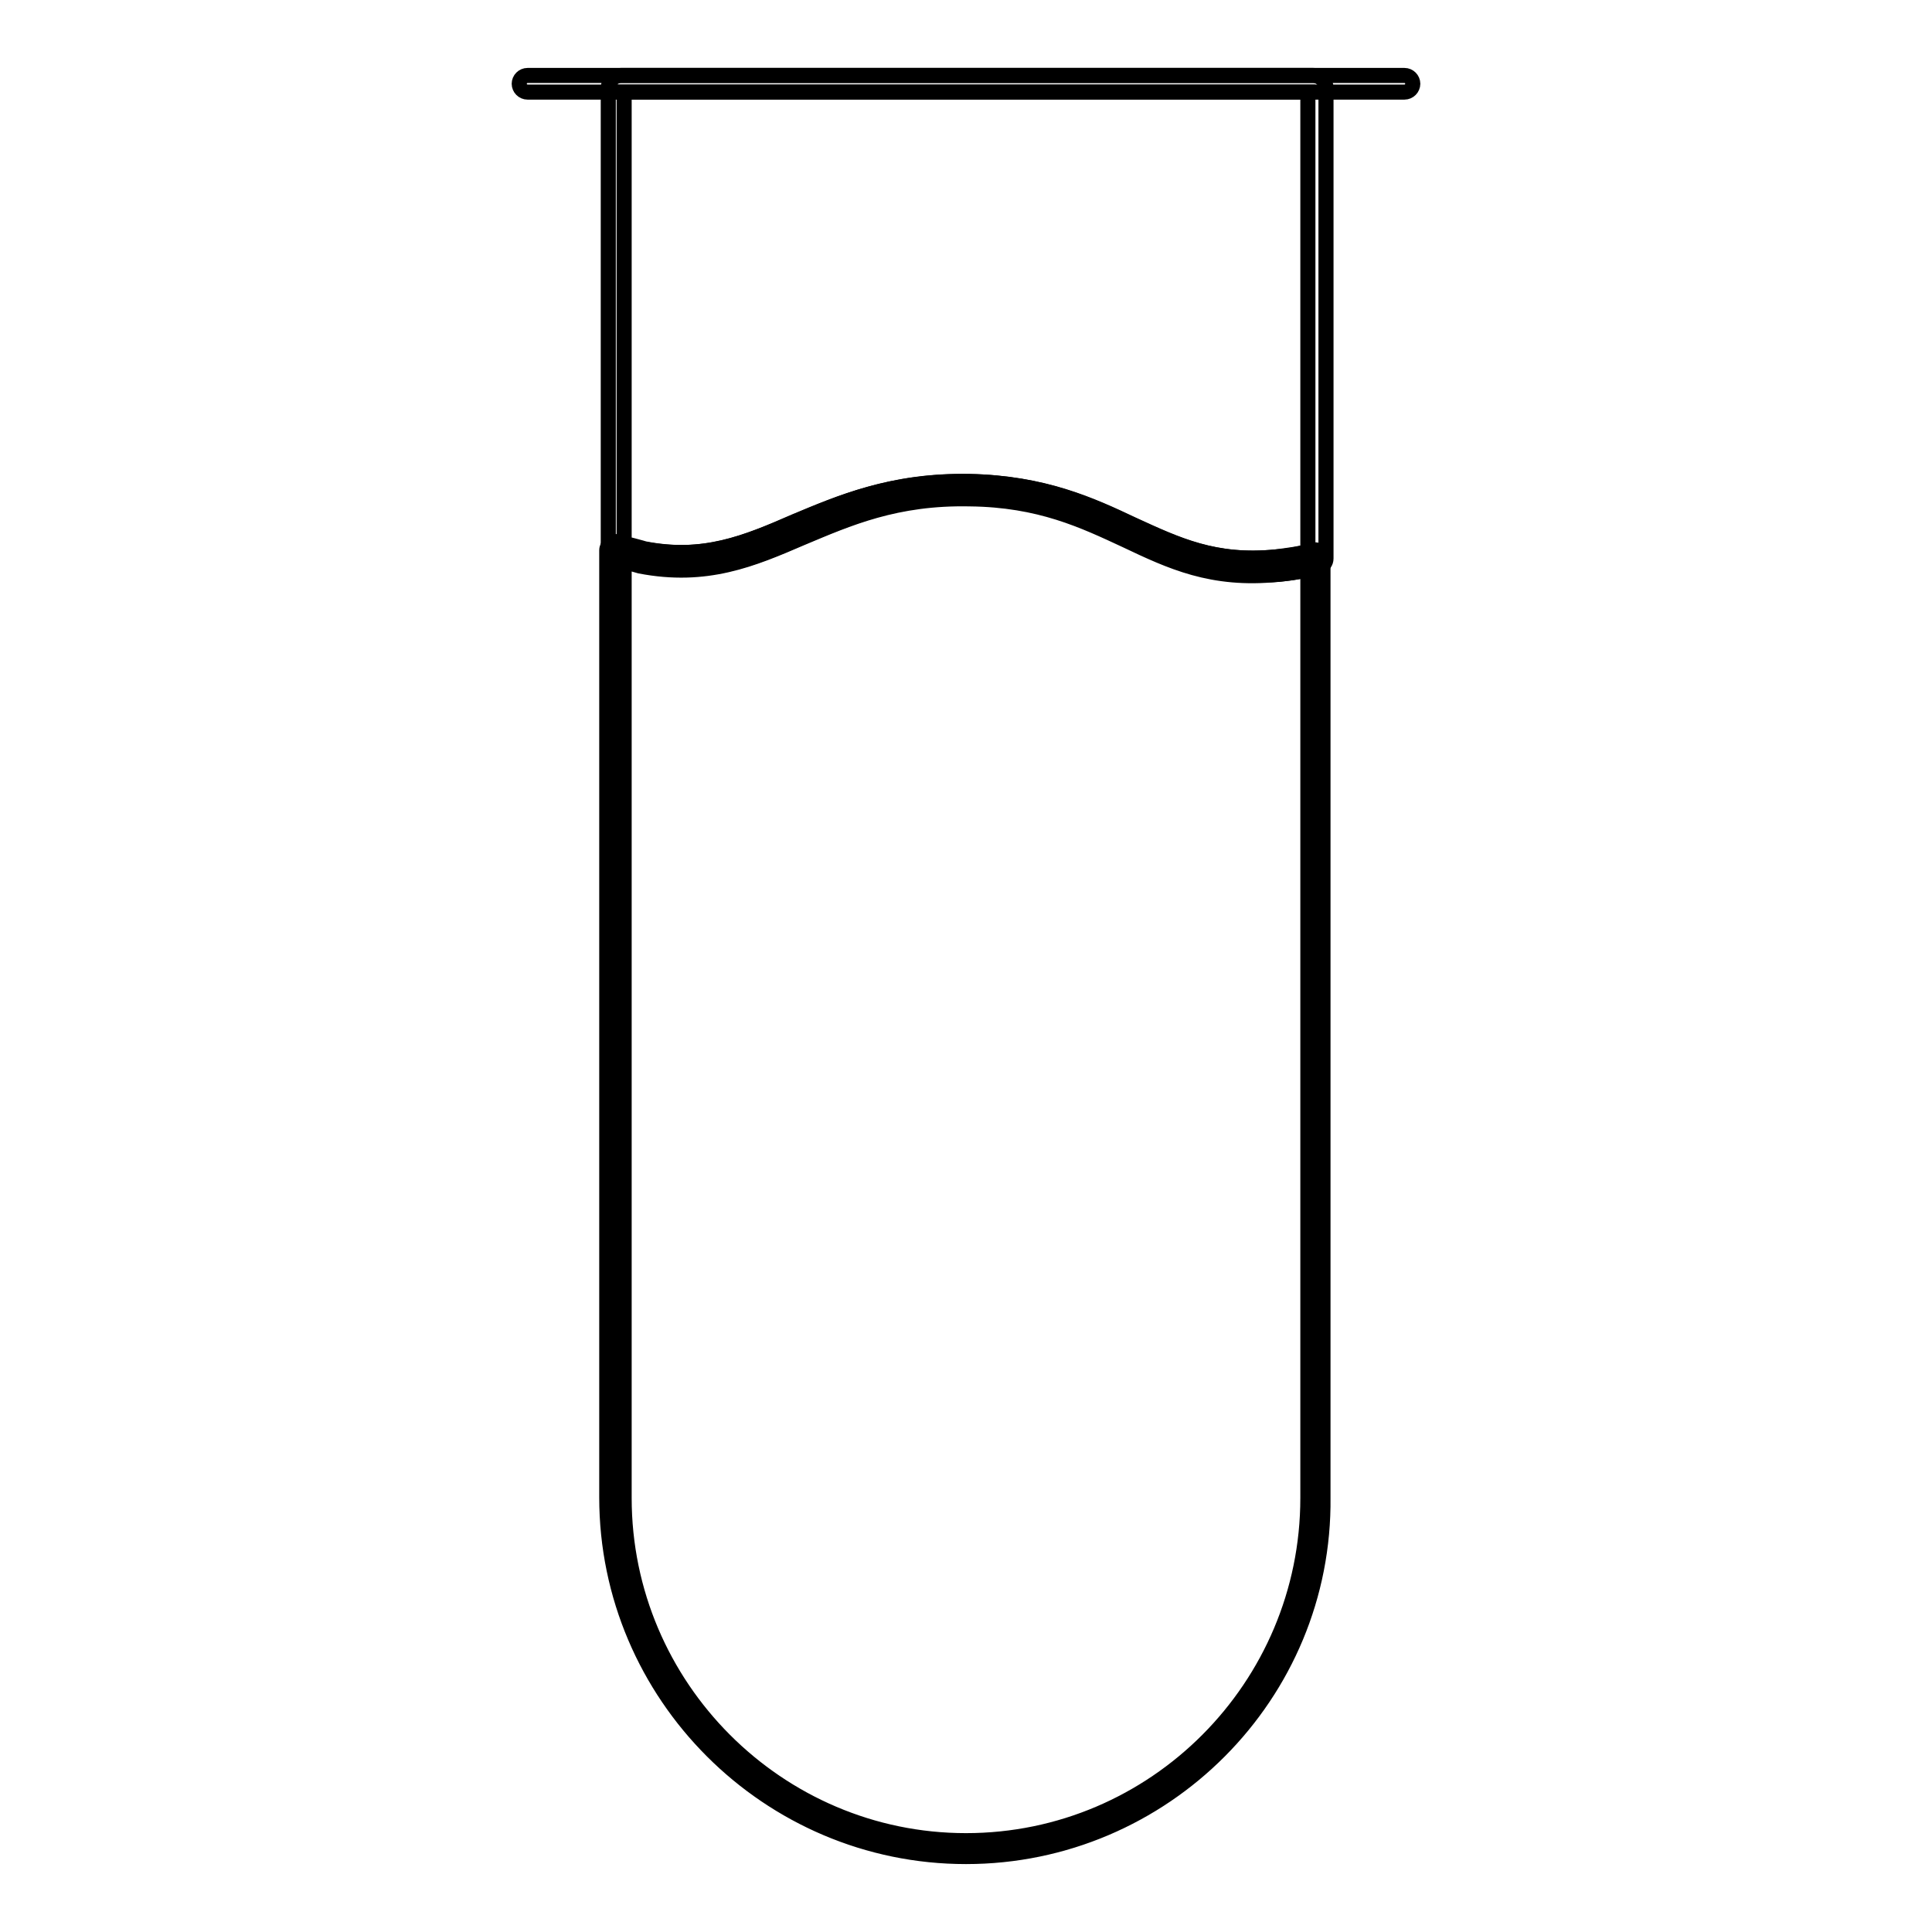
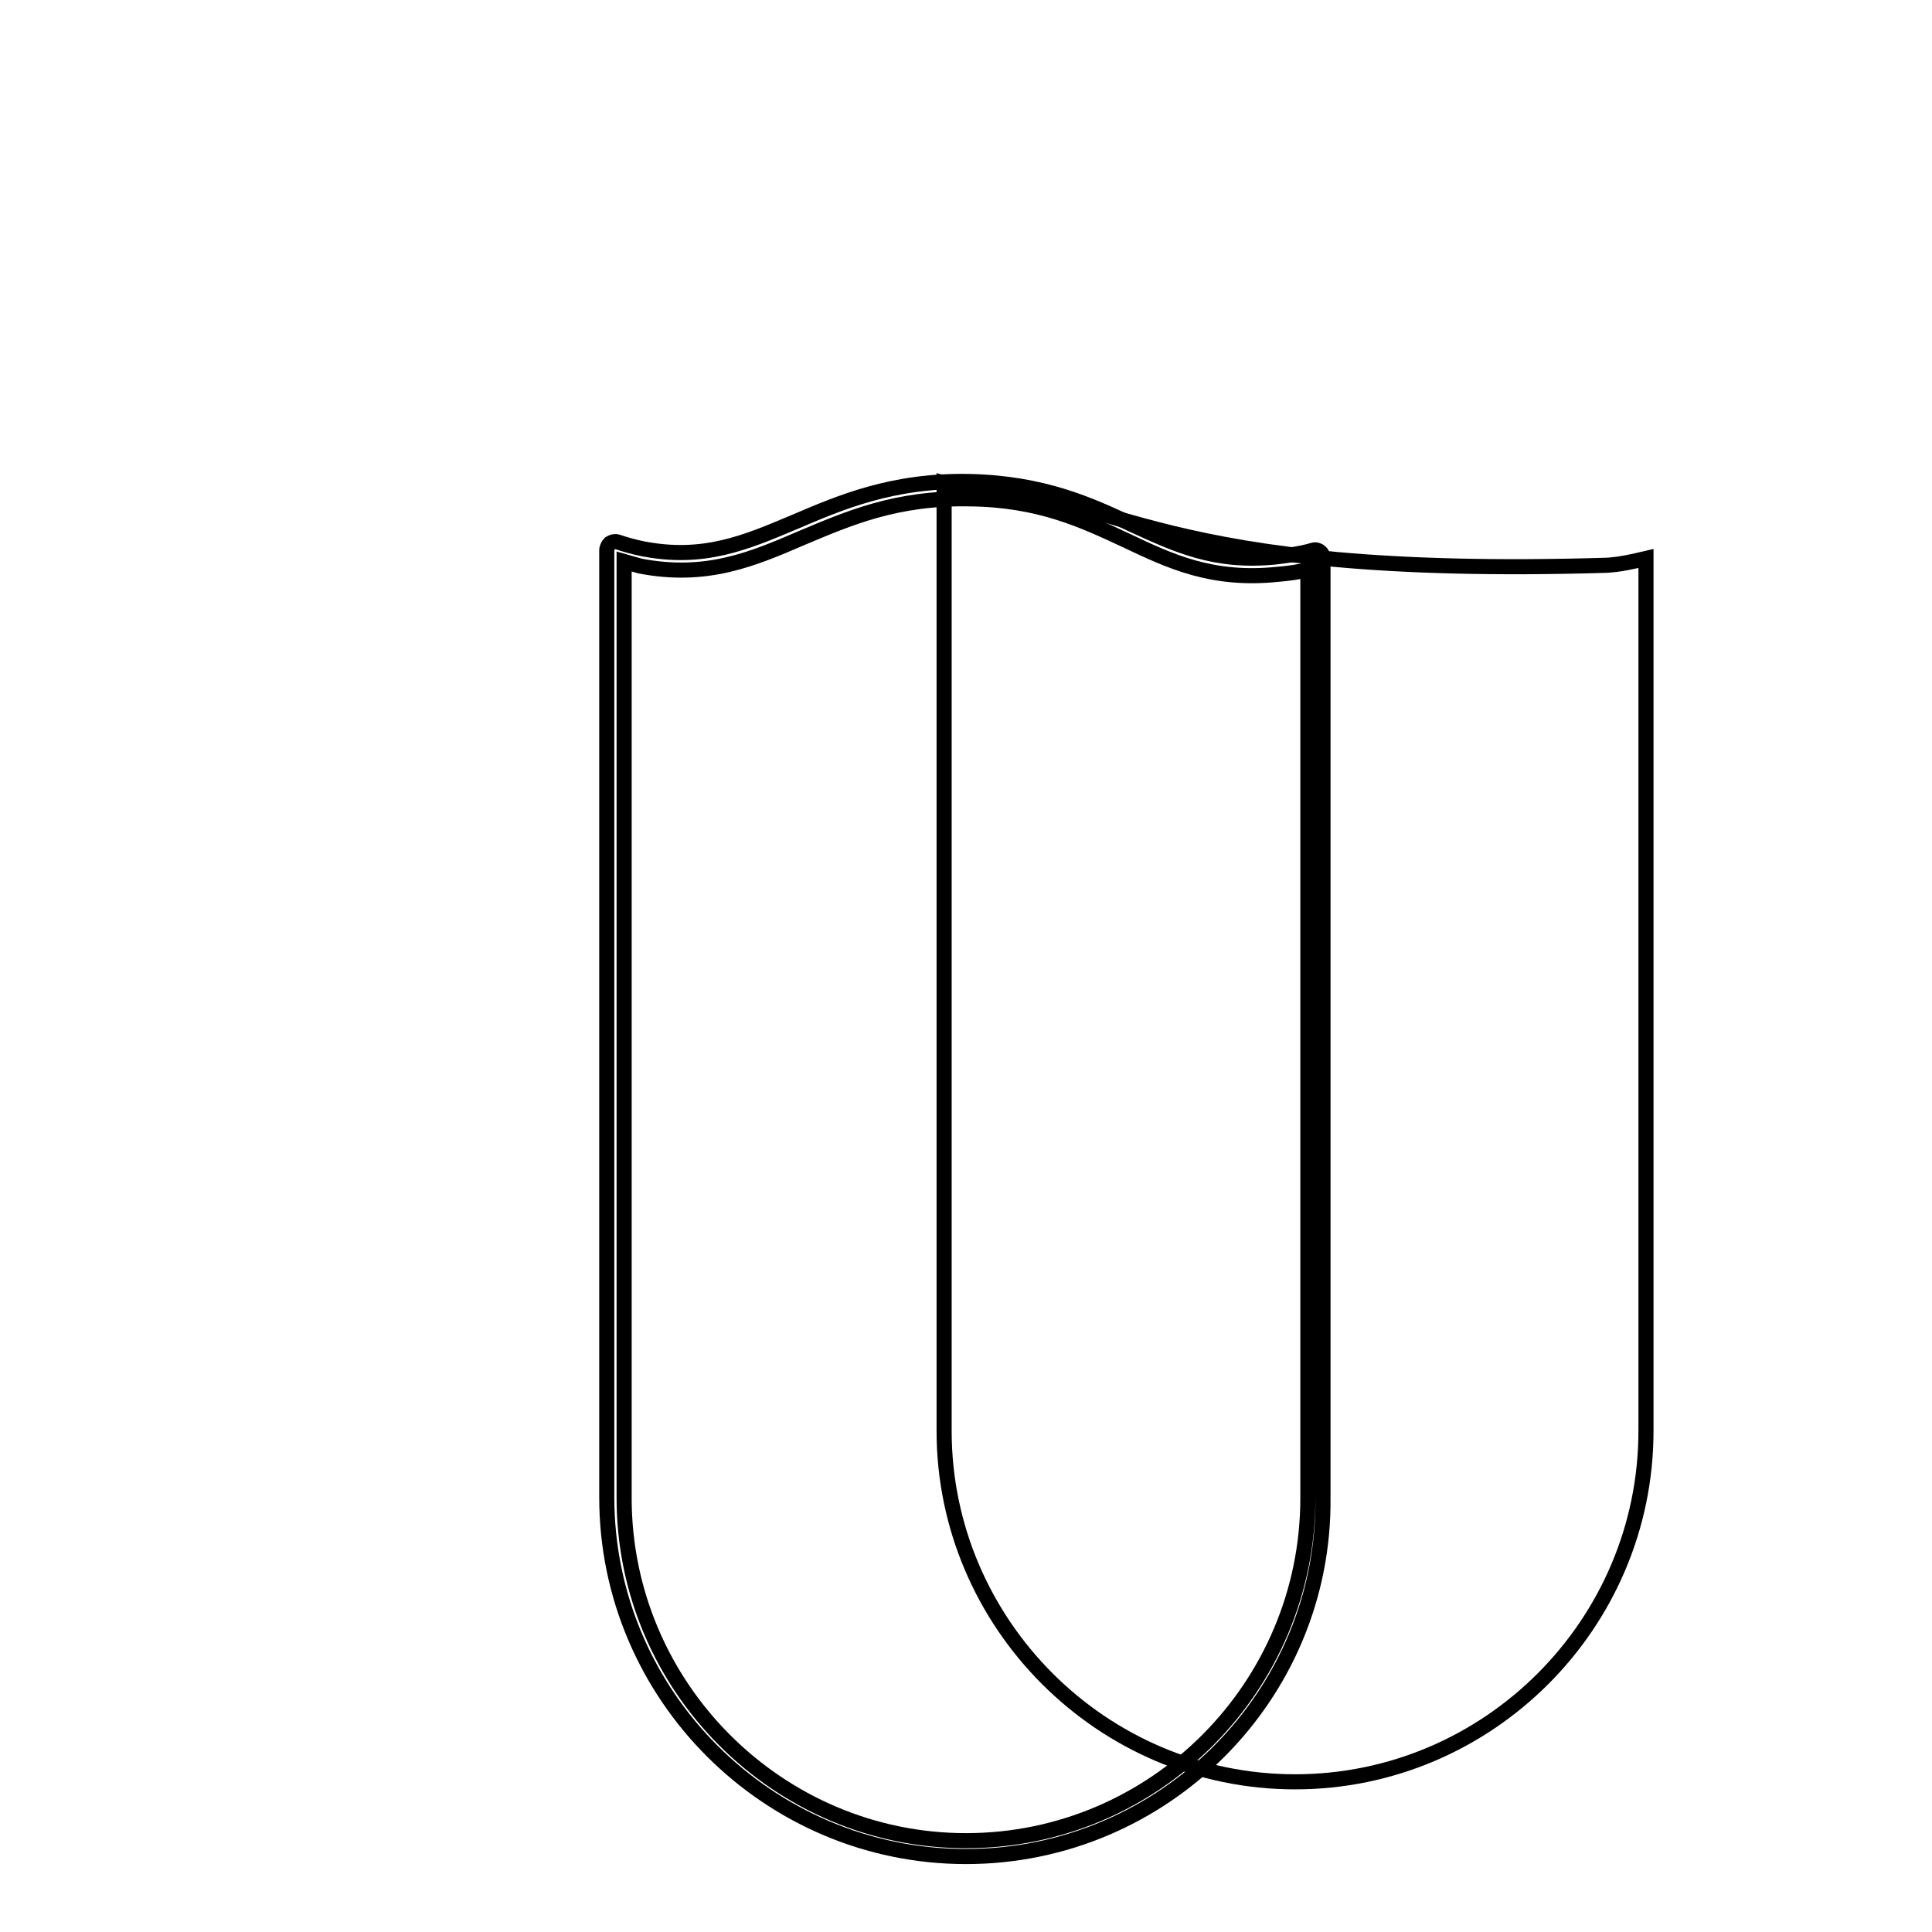
<svg xmlns="http://www.w3.org/2000/svg" version="1.1" x="0px" y="0px" viewBox="0 0 256 256" enable-background="new 0 0 256 256" xml:space="preserve">
  <g>
-     <path stroke-width="2" fill-opacity="0" stroke="#000000" d="M186.1,12.2H69.9c-0.6,0-1.1-0.5-1.1-1.1c0-0.6,0.5-1.1,1.1-1.1h116.2c0.6,0,1.1,0.5,1.1,1.1 C187.2,11.7,186.7,12.2,186.1,12.2z" />
-     <path stroke-width="2" fill-opacity="0" stroke="#000000" d="M128.6,64.9c-20.6-0.4-27.1,12.2-43.5,8.9c-1.2-0.2-2.4-0.6-3.5-0.9v125.6c0,25.5,20.9,46.5,46.5,46.5 s46.5-20.9,46.5-46.5V74c-1.7,0.4-3.4,0.8-5.2,0.9C152.8,76.7,148,65.2,128.6,64.9z" />
+     <path stroke-width="2" fill-opacity="0" stroke="#000000" d="M128.6,64.9c-1.2-0.2-2.4-0.6-3.5-0.9v125.6c0,25.5,20.9,46.5,46.5,46.5 s46.5-20.9,46.5-46.5V74c-1.7,0.4-3.4,0.8-5.2,0.9C152.8,76.7,148,65.2,128.6,64.9z" />
    <path stroke-width="2" fill-opacity="0" stroke="#000000" d="M128,246c-26.2,0-47.6-21.4-47.6-47.6V72.9c0-0.3,0.2-0.7,0.4-0.9c0.3-0.2,0.7-0.3,1-0.2 c1.2,0.4,2.3,0.7,3.3,0.9c8.1,1.6,13.7-0.8,20.1-3.5c6.1-2.6,13-5.6,23.2-5.4c9.8,0.2,16.1,3.1,21.6,5.7c5.9,2.7,10.9,5.1,19,4.3 c1.6-0.2,3.3-0.4,5-0.9c0.3-0.1,0.7,0,0.9,0.2c0.3,0.2,0.4,0.6,0.4,0.9v124.4C175.6,224.6,154.2,246,128,246L128,246z M82.7,74.4 v124.1c0,25,20.4,45.4,45.3,45.4c25,0,45.3-20.4,45.3-45.4v-123c-1.3,0.3-2.7,0.5-4,0.6c-8.7,0.9-14.2-1.7-20.1-4.5 c-5.6-2.6-11.4-5.4-20.7-5.5c-9.8-0.2-16.1,2.6-22.3,5.2c-6.5,2.8-12.6,5.4-21.4,3.7C84.1,74.8,83.4,74.6,82.7,74.4z" />
-     <path stroke-width="2" fill-opacity="0" stroke="#000000" d="M166,76.2c-6.8,0-11.7-2.3-16.7-4.7c-5.6-2.6-11.4-5.4-20.7-5.5c-9.8-0.2-16.1,2.6-22.3,5.2 c-6.5,2.8-12.6,5.4-21.4,3.7l-0.3-0.1c-1.1-0.3-2.2-0.6-3.3-0.9c-0.4-0.2-0.7-0.6-0.7-1.1V11.7c0-0.9,0.7-1.7,1.7-1.7H174 c0.9,0,1.7,0.7,1.7,1.7V74c0,0.5-0.3,0.9-0.8,1.1c-1.8,0.5-3.6,0.8-5.4,1C168.2,76.2,167,76.2,166,76.2z M127.6,63.8h0.9 c9.8,0.2,16.1,3.1,21.6,5.7c5.9,2.7,10.9,5.1,19,4.3c1.4-0.1,2.7-0.3,4.2-0.7V12.2H82.7V72c0.8,0.2,1.6,0.4,2.3,0.6l0.3,0.1 c8.1,1.6,13.6-0.8,20-3.6C111.3,66.6,117.9,63.8,127.6,63.8z" />
  </g>
</svg>